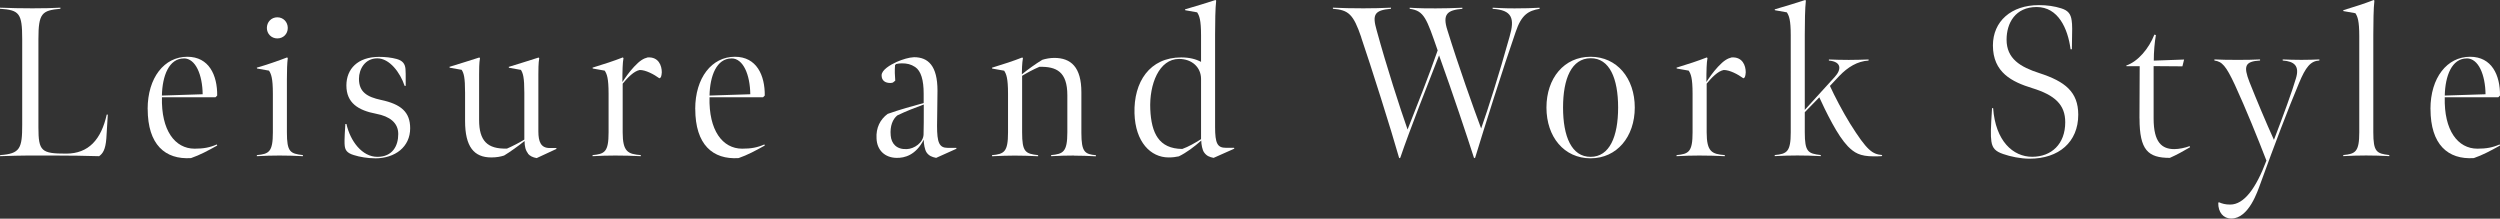
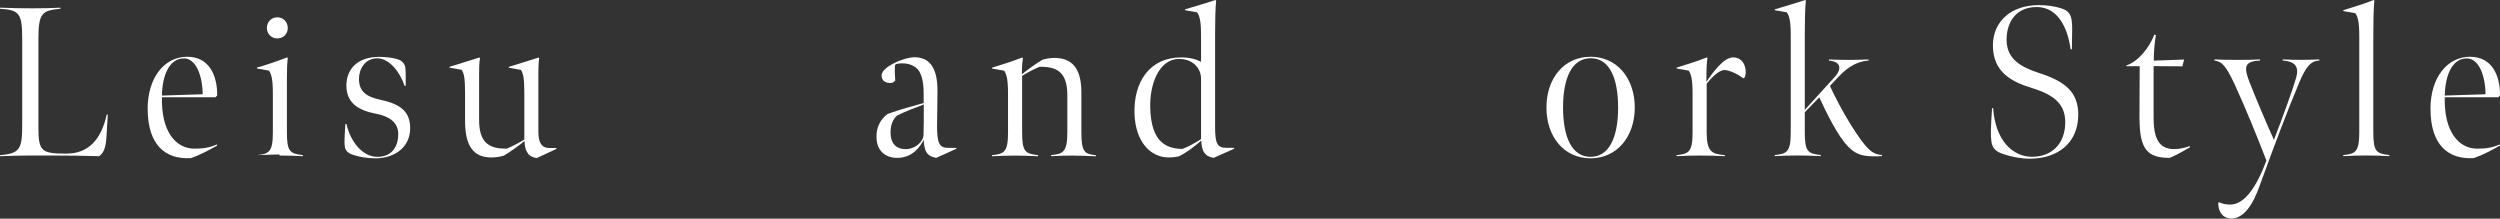
<svg xmlns="http://www.w3.org/2000/svg" id="_レイヤー_2" viewBox="0 0 459.39 40.18">
  <rect x="0" y="0" width="459.39" height="40.18" fill="#333333" stroke="none" />
  <defs>
    <style>.cls-1{fill:#fff;}</style>
  </defs>
  <g id="design">
    <path class="cls-1" d="M0,28.5c3.72-.24,4.08-1.25,4.08-5.57V7.17C4.08,2.47,3.57,1.84,0,1.61v-.2c2.43.08,3.45.12,5.96.12s3.41-.04,5.14-.12v.2c-3.41.31-4.04.82-4.04,5.57v16.23c0,4.39.55,4.82,5.1,4.82,4.12,0,6.43-2.59,7.45-7.17h.2l-.27,4.39c-.16,2.08-.67,2.78-1.33,3.25-3.64-.08-4.39-.12-8.04-.12-4.43,0-5.72-.04-10.15.12v-.2Z" />
    <path class="cls-1" d="M27.13,20.03c0-5.76,3.06-9.6,7.29-9.6,4,0,5.53,3.41,5.49,7.13l-.31.31h-9.84c-.16,6.08,2.39,9.45,6,9.45,1.61,0,2.78-.2,4.08-.78l.08.2c-1.69.94-3.21,1.76-4.82,2.31-4.74.31-7.96-2.47-7.96-9.02ZM33.79,10.74c-2.74,0-3.96,3.18-4.04,6.82l7.49-.24c-.04-3.57-1.29-6.59-3.45-6.59Z" />
-     <path class="cls-1" d="M47.2,28.5c2.23-.2,2.94-.59,2.94-4.16v-7.13c0-2.86-.31-3.61-.71-4.23l-2.2-.39-.04-.16c1.69-.47,4.15-1.33,5.57-1.88l.12.12c-.12.98-.16,2.23-.16,3.88v9.76c0,3.61.59,3.92,2.94,4.19v.2c-1.8-.08-2.55-.12-4.31-.12s-2.35.04-4.15.12v-.2ZM49.04,5.14c0-1.1.82-1.96,1.92-1.96s1.92.86,1.92,1.96-.82,1.92-1.92,1.92-1.92-.86-1.92-1.92Z" />
+     <path class="cls-1" d="M47.2,28.5c2.23-.2,2.94-.59,2.94-4.16v-7.13c0-2.86-.31-3.61-.71-4.23l-2.2-.39-.04-.16c1.69-.47,4.15-1.33,5.57-1.88l.12.12c-.12.98-.16,2.23-.16,3.88v9.76c0,3.61.59,3.92,2.94,4.19v.2c-1.8-.08-2.55-.12-4.31-.12v-.2ZM49.04,5.14c0-1.1.82-1.96,1.92-1.96s1.92.86,1.92,1.96-.82,1.92-1.92,1.92-1.92-.86-1.92-1.92Z" />
    <path class="cls-1" d="M68.91,29.09c-1.29,0-2.82-.24-3.88-.59-1.33-.39-1.61-.98-1.69-1.76-.04-.43-.08-.94.12-3.96h.2c.71,3.18,2.9,6.04,5.68,6.04s3.84-2,3.84-4.19c0-2.08-1.57-3.25-4.04-3.72-3.33-.63-5.49-2-5.49-5.21,0-3.02,2.08-5.25,6-5.25,1.14,0,2.27.12,3.25.39,1.1.31,1.53.9,1.61,1.84.04.31.04,1.02.04,3.1h-.2c-.82-2.47-2.78-5.06-5.02-5.06s-3.37,1.96-3.37,3.76c0,2.43,1.49,3.33,4.04,3.88,3.69.78,5.37,2.23,5.37,5.21,0,3.41-2.74,5.53-6.47,5.53Z" />
    <path class="cls-1" d="M97.02,28.18c-.43-.51-.63-1.29-.63-2.27-1.18.94-2.59,1.96-3.76,2.67-.63.2-1.37.35-2.35.35-3.18,0-4.82-1.96-4.82-6.7v-5.17c0-2.86-.23-3.61-.63-4.23l-2.2-.39-.04-.16c2.2-.67,3.8-1.18,5.49-1.72l.12.12c-.16.86-.16,2.31-.16,2.94v8.43c0,3.8,1.49,5.37,5.13,5.25.9-.39,2.23-1.06,3.18-1.65v-8.58c0-2.86-.24-3.61-.63-4.23l-2.2-.39-.04-.16c2.2-.67,3.8-1.18,5.49-1.72l.12.12c-.16.86-.16,2.31-.16,2.94v10.51c0,1.92.47,3.06,2.08,3.06h1.21l.04.16-3.64,1.69c-.71-.12-1.25-.39-1.61-.82Z" />
-     <path class="cls-1" d="M114.39,15.05c.51-.78,1.18-1.76,2.12-2.78,1.1-1.18,1.76-1.53,2.51-1.72,2-.12,2.59,1.49,2.59,2.74,0,.24-.08.74-.2.94l-.24.16c-1.02-.74-2.51-1.53-3.61-1.53-1.06.2-2.2,1.37-3.14,2.51v8.94c0,3.61.98,4,3.33,4.19v.2c-1.8-.08-2.94-.12-4.7-.12s-2.35.04-4.16.12v-.2c2.23-.2,2.94-.59,2.94-4.16v-7.13c0-2.86-.31-3.61-.71-4.23l-2.2-.39-.04-.16c2.19-.67,3.88-1.22,5.57-1.88l.12.12c-.16.86-.2,2.27-.2,4.39Z" />
-     <path class="cls-1" d="M127.75,20.03c0-5.76,3.06-9.6,7.29-9.6,4,0,5.53,3.41,5.49,7.13l-.31.31h-9.84c-.16,6.08,2.39,9.45,6,9.45,1.61,0,2.78-.2,4.08-.78l.08.2c-1.69.94-3.21,1.76-4.82,2.31-4.74.31-7.96-2.47-7.96-9.02ZM134.42,10.74c-2.74,0-3.96,3.18-4.04,6.82l7.49-.24c-.04-3.57-1.29-6.59-3.45-6.59Z" />
    <path class="cls-1" d="M172.01,29.01c-.78-.16-1.33-.39-1.76-1.02-.31-.47-.51-1.53-.51-2.31-1.45,2.82-3.49,3.37-5.02,3.33-2.08-.04-3.57-1.37-3.65-3.57-.12-1.96.67-3.49,2.04-4.51,2.2-.78,4.59-1.45,6.62-2v-1.72c0-2.47-.47-4.16-1.57-4.9-.78-.51-1.49-.67-2.43-.67-.35,0-.71.04-1.06.12l-.2.2c-.08.98-.04,2,.04,2.86l-.43.35c-.16.04-.31.08-.47.08-.94,0-1.61-.43-1.61-1.41s1.57-1.92,2.78-2.47c1.1-.47,2.23-.82,3.18-.86,2.59,0,4.31,1.57,4.31,6.15,0,2.2-.08,4.78-.08,6.47,0,3.06.39,4.04,1.96,4.04h1.57l.04.16-3.76,1.69ZM169.74,19.21c-1.61.59-3.25,1.22-4.86,2-.82.67-1.37,1.92-1.21,3.68.12,1.49,1.06,2.59,2.94,2.51,1.37-.04,3.06-1.18,3.1-2.7.04-1.22.04-2.86.04-5.49Z" />
    <path class="cls-1" d="M197.38,28.58c-1.41,0-2.67.04-4.23.12v-.2c2.23-.2,2.98-.59,2.98-4.19v-6.82c0-4.31-2-5.29-5.14-5.21-1.1.47-2.2,1.06-3.17,1.65v10.39c0,3.61.59,3.92,2.94,4.19v.2c-1.8-.08-2.82-.12-4.31-.12-1.25,0-2.35.04-4.16.12v-.2c2.23-.2,2.94-.59,2.94-4.16v-7.13c0-2.86-.31-3.61-.71-4.23l-2.2-.39-.04-.16c2.2-.67,3.88-1.22,5.57-1.88l.12.12c-.16.86-.2,2.35-.2,2.98,1.06-.86,2.51-1.92,3.76-2.67.63-.2,1.45-.35,2.2-.35,3.06,0,4.98,1.69,4.98,6.31v7.45c0,3.61.67,3.92,2.67,4.12v.2c-1.57-.08-2.74-.12-4-.12Z" />
    <path class="cls-1" d="M219.99,2.27l-2.2-.39-.04-.16c2.2-.63,3.92-1.18,5.61-1.72l.12.12c-.16,1.37-.2,4-.2,6.27v16.93c0,3.06.43,3.84,2,3.84h1.49l.04.16-3.8,1.69c-.78-.16-1.29-.35-1.76-1.02-.31-.43-.51-1.45-.51-2.16-1.33,1.18-2.74,2.23-4.12,2.9-.55.12-1.14.2-1.88.2-3.29,0-6.12-2.82-6.27-8.11-.16-5.76,2.78-10.27,8.59-10.27,1.49,0,2.7.31,3.64.82v-4.86c0-2.86-.31-3.61-.71-4.23ZM220.7,25.56v-11.05c0-2.12-1.65-3.68-4.04-3.68-3.68,0-5.49,4.66-5.29,9.25.2,4.39,1.57,7.25,5.88,7.29,1.1-.39,2.35-1.1,3.45-1.8Z" />
-     <path class="cls-1" d="M250.14,6.86c-1.45-4.23-2.31-5.02-5.21-5.25v-.2c1.65.08,3.53.12,5.61.12s3.02-.04,5.06-.12v.2c-3.1.27-3.45,1.1-2.63,3.96,1.8,6.59,4.31,14.35,5.68,18.23,1.84-4.66,3.88-9.8,5.53-14.54-2.04-5.88-2.47-7.29-5.14-7.64v-.2c1.88.12,3.18.12,4.78.12,1.72,0,2.9-.04,4.9-.12v.2c-2.74.24-3.72.94-2.74,3.96,2.04,6.59,4.74,14.15,6.19,18.03,1.25-3.53,3.25-9.8,5.21-16.82,1.02-3.45.47-4.94-3.1-5.17v-.2c1.41.04,1.88.12,4.04.12,1.96,0,3.02-.04,4.59-.12v.2c-2.04.35-3.33,1.06-4.39,4.23-2.23,6.39-5.88,17.95-7.45,23.13l-.2.08c-1.37-4.27-3.8-11.56-6.43-18.89-1.8,4.59-5.49,13.96-7.13,18.82l-.2.08c-1.45-5.14-5.21-17.01-6.98-22.19Z" />
    <path class="cls-1" d="M292.28,29.09c-4.86,0-8.11-3.92-8.11-9.33s3.25-9.33,8.11-9.33,8.12,3.96,8.12,9.33-3.29,9.33-8.12,9.33ZM292.28,10.7c-3.49.04-5.06,3.72-5.06,9.06s1.57,9.06,5.06,9.06,5.06-3.72,5.06-9.06-1.57-9.09-5.06-9.06Z" />
    <path class="cls-1" d="M313.57,15.05c.51-.78,1.18-1.76,2.12-2.78,1.1-1.18,1.76-1.53,2.51-1.72,2-.12,2.59,1.49,2.59,2.74,0,.24-.08.74-.2.94l-.23.16c-1.02-.74-2.51-1.53-3.61-1.53-1.06.2-2.2,1.37-3.14,2.51v8.94c0,3.61.98,4,3.33,4.19v.2c-1.8-.08-2.94-.12-4.7-.12s-2.35.04-4.16.12v-.2c2.23-.2,2.94-.59,2.94-4.16v-7.13c0-2.86-.31-3.61-.71-4.23l-2.2-.39-.04-.16c2.2-.67,3.88-1.22,5.57-1.88l.12.12c-.16.86-.2,2.27-.2,4.39Z" />
    <path class="cls-1" d="M328.35,2.27l-2.2-.39-.04-.16c2.2-.63,3.92-1.18,5.61-1.72l.12.12c-.16,1.37-.2,4-.2,6.27v13.8l5.53-6.08c1.25-1.37,1.21-2.78-1.1-2.98v-.2c1.06.04,2.2.08,3.64.08,1.29,0,2.39-.04,3.65-.08v.2c-2.04.12-3.8,1.18-5.41,2.86l-1.69,1.8c.86,1.88,2.35,4.74,3.69,6.9,3.17,5.06,4.12,5.64,5.92,5.8l-.08.2c-.47.04-1.06.04-1.49.04-2.55,0-3.57-.67-4.74-1.84-.94-.98-1.92-2.47-2.9-4.27-.94-1.72-1.92-3.76-2.35-4.74l-2.67,2.74v3.68c0,3.61.59,3.92,2.94,4.19v.2c-1.8-.08-2.55-.12-4.31-.12s-2.35.04-4.15.12v-.2c2.23-.2,2.94-.59,2.94-4.16V6.51c0-2.86-.31-3.61-.71-4.23Z" />
    <path class="cls-1" d="M368.09,28.3c-1.37-.47-1.96-1.02-2.16-2.31-.16-1.14-.12-2.35.12-6.12h.2c.43,6.04,3.65,8.94,7.17,8.94s6.08-2.31,6.08-6.35c0-3.21-1.88-4.98-6.08-6.27-3.69-1.14-7.21-2.86-7.21-7.84,0-4.43,3.37-7.41,8.43-7.41,1.53,0,2.9.2,4.12.59,1.25.39,1.76,1.02,1.92,2.23.12.78.12,1.57.04,5.29h-.24c-.51-3.88-2.31-7.76-6.23-7.76s-5.53,2.94-5.53,6c0,3.49,2.51,5.02,6.04,6.15,4.71,1.53,7.13,3.45,7.13,7.64,0,5.02-3.57,8.08-8.94,8.08-1.65,0-3.53-.39-4.86-.86Z" />
    <path class="cls-1" d="M393.14,21.76c0-3.29.04-9.6.04-9.6h-2.43l-.04-.12c2.16-.74,4.15-3.1,5.17-5.68l.28.08c-.24,1.33-.39,3.06-.39,4.7l5.57-.2-.31,1.25-5.29-.04v9.64c0,4.39,1.53,5.61,3.8,5.61.86,0,2-.24,2.82-.55l.08.2c-1.25.74-2.47,1.41-3.72,1.96-4,0-5.57-1.41-5.57-7.25Z" />
    <path class="cls-1" d="M407.61,37.28l.12-.12c.63.27,1.18.43,2.08.43,2.55,0,4.74-2.98,6.66-8.08-1.61-4.16-3.76-9.49-5.8-13.92-1.65-3.53-2.35-4.27-3.76-4.47v-.2c1.65.08,2.63.08,4.35.08s2.27,0,4.04-.08v.2c-2.82.16-3.06,1.06-1.96,3.92,1.29,3.25,3.1,7.57,4.51,10.66,1.65-4.27,3.45-9.21,4.04-11.29.71-2.31-.31-3.14-2.43-3.29v-.2c1.22.04,1.92.08,3.45.08,1.33,0,2.27-.04,3.29-.08v.2c-1.61.08-2.51,1.18-3.76,4.19-2.04,4.86-4.35,10.94-7.1,18.5-.47,1.25-2.08,6.35-5.33,6.35-1.45,0-2.43-1.14-2.39-2.9Z" />
    <path class="cls-1" d="M436.11,24.3c0,3.61.59,3.92,2.94,4.19v.2c-1.8-.08-2.51-.12-4.27-.12s-2.39.04-4.19.12v-.2c2.23-.2,2.94-.59,2.94-4.16V6.66c0-2.86-.31-3.61-.71-4.23l-2.2-.39-.04-.16c2.2-.67,3.92-1.22,5.61-1.88l.12.12c-.16,1.37-.2,4-.2,6.27v17.91Z" />
    <path class="cls-1" d="M446.61,20.03c0-5.76,3.06-9.6,7.29-9.6,4,0,5.53,3.41,5.49,7.13l-.31.31h-9.84c-.16,6.08,2.39,9.45,6,9.45,1.61,0,2.78-.2,4.08-.78l.08.2c-1.69.94-3.21,1.76-4.82,2.31-4.74.31-7.96-2.47-7.96-9.02ZM453.28,10.74c-2.74,0-3.96,3.18-4.04,6.82l7.49-.24c-.04-3.57-1.29-6.59-3.45-6.59Z" />
  </g>
</svg>